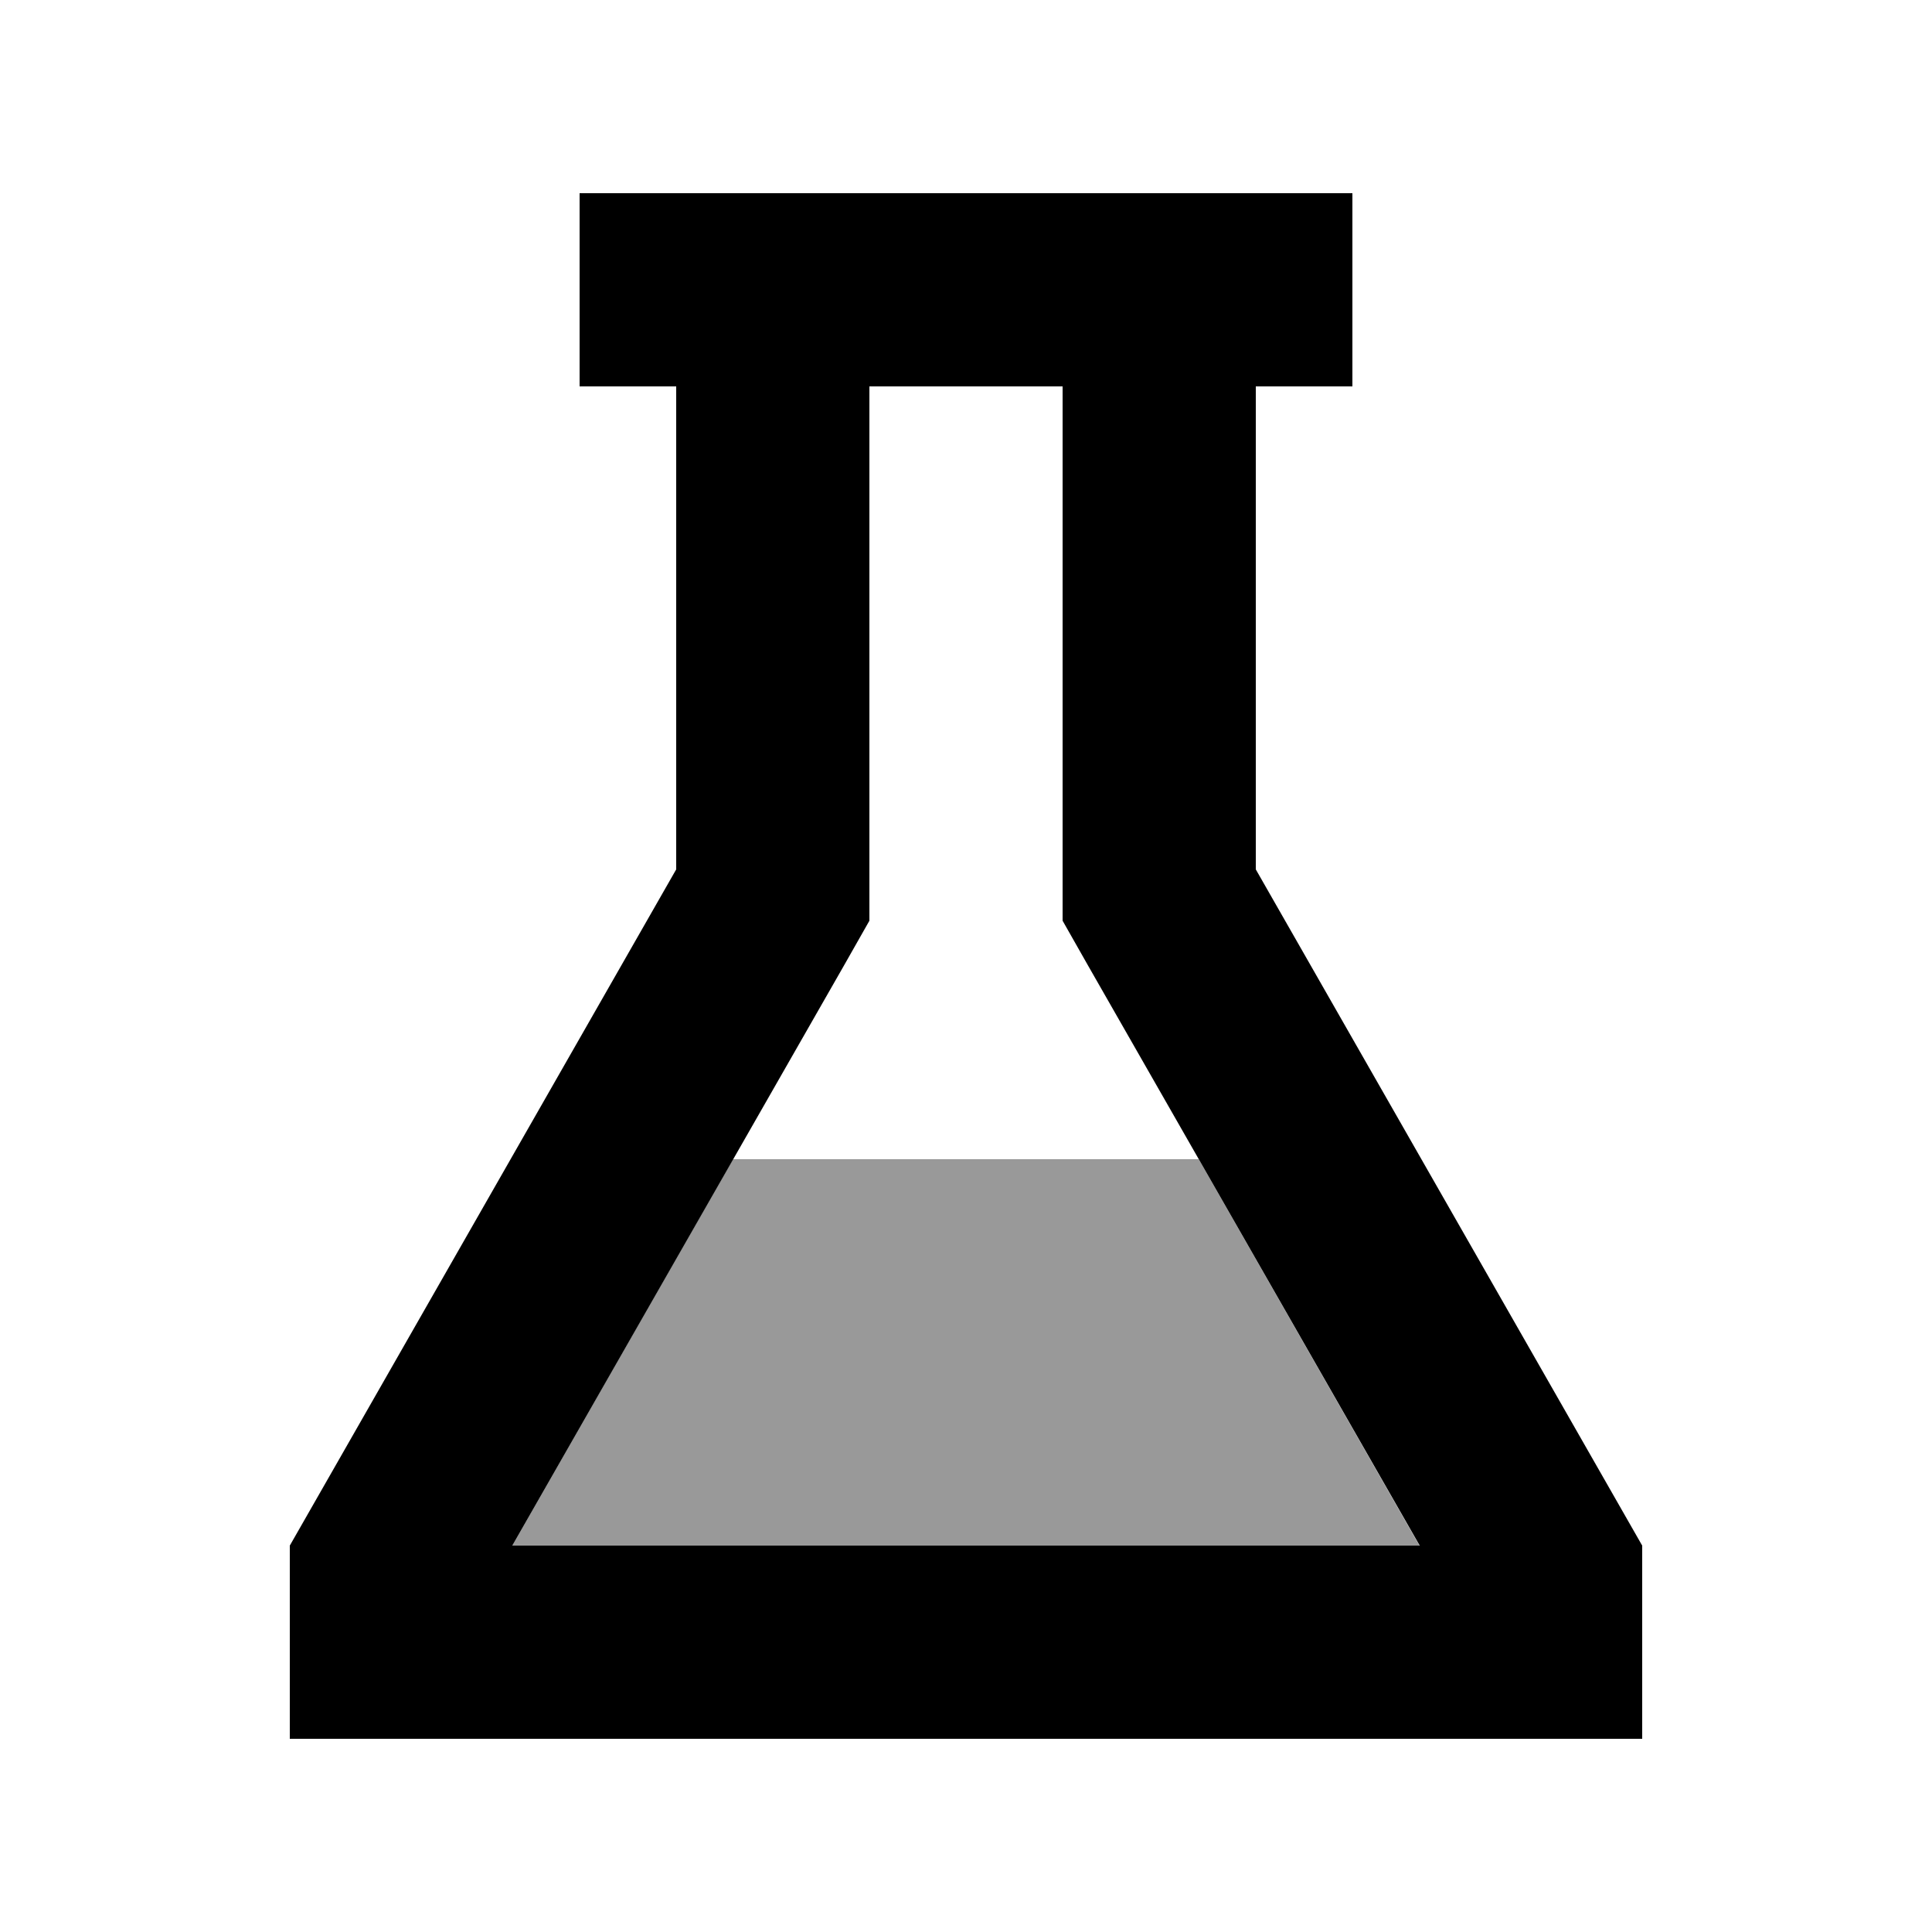
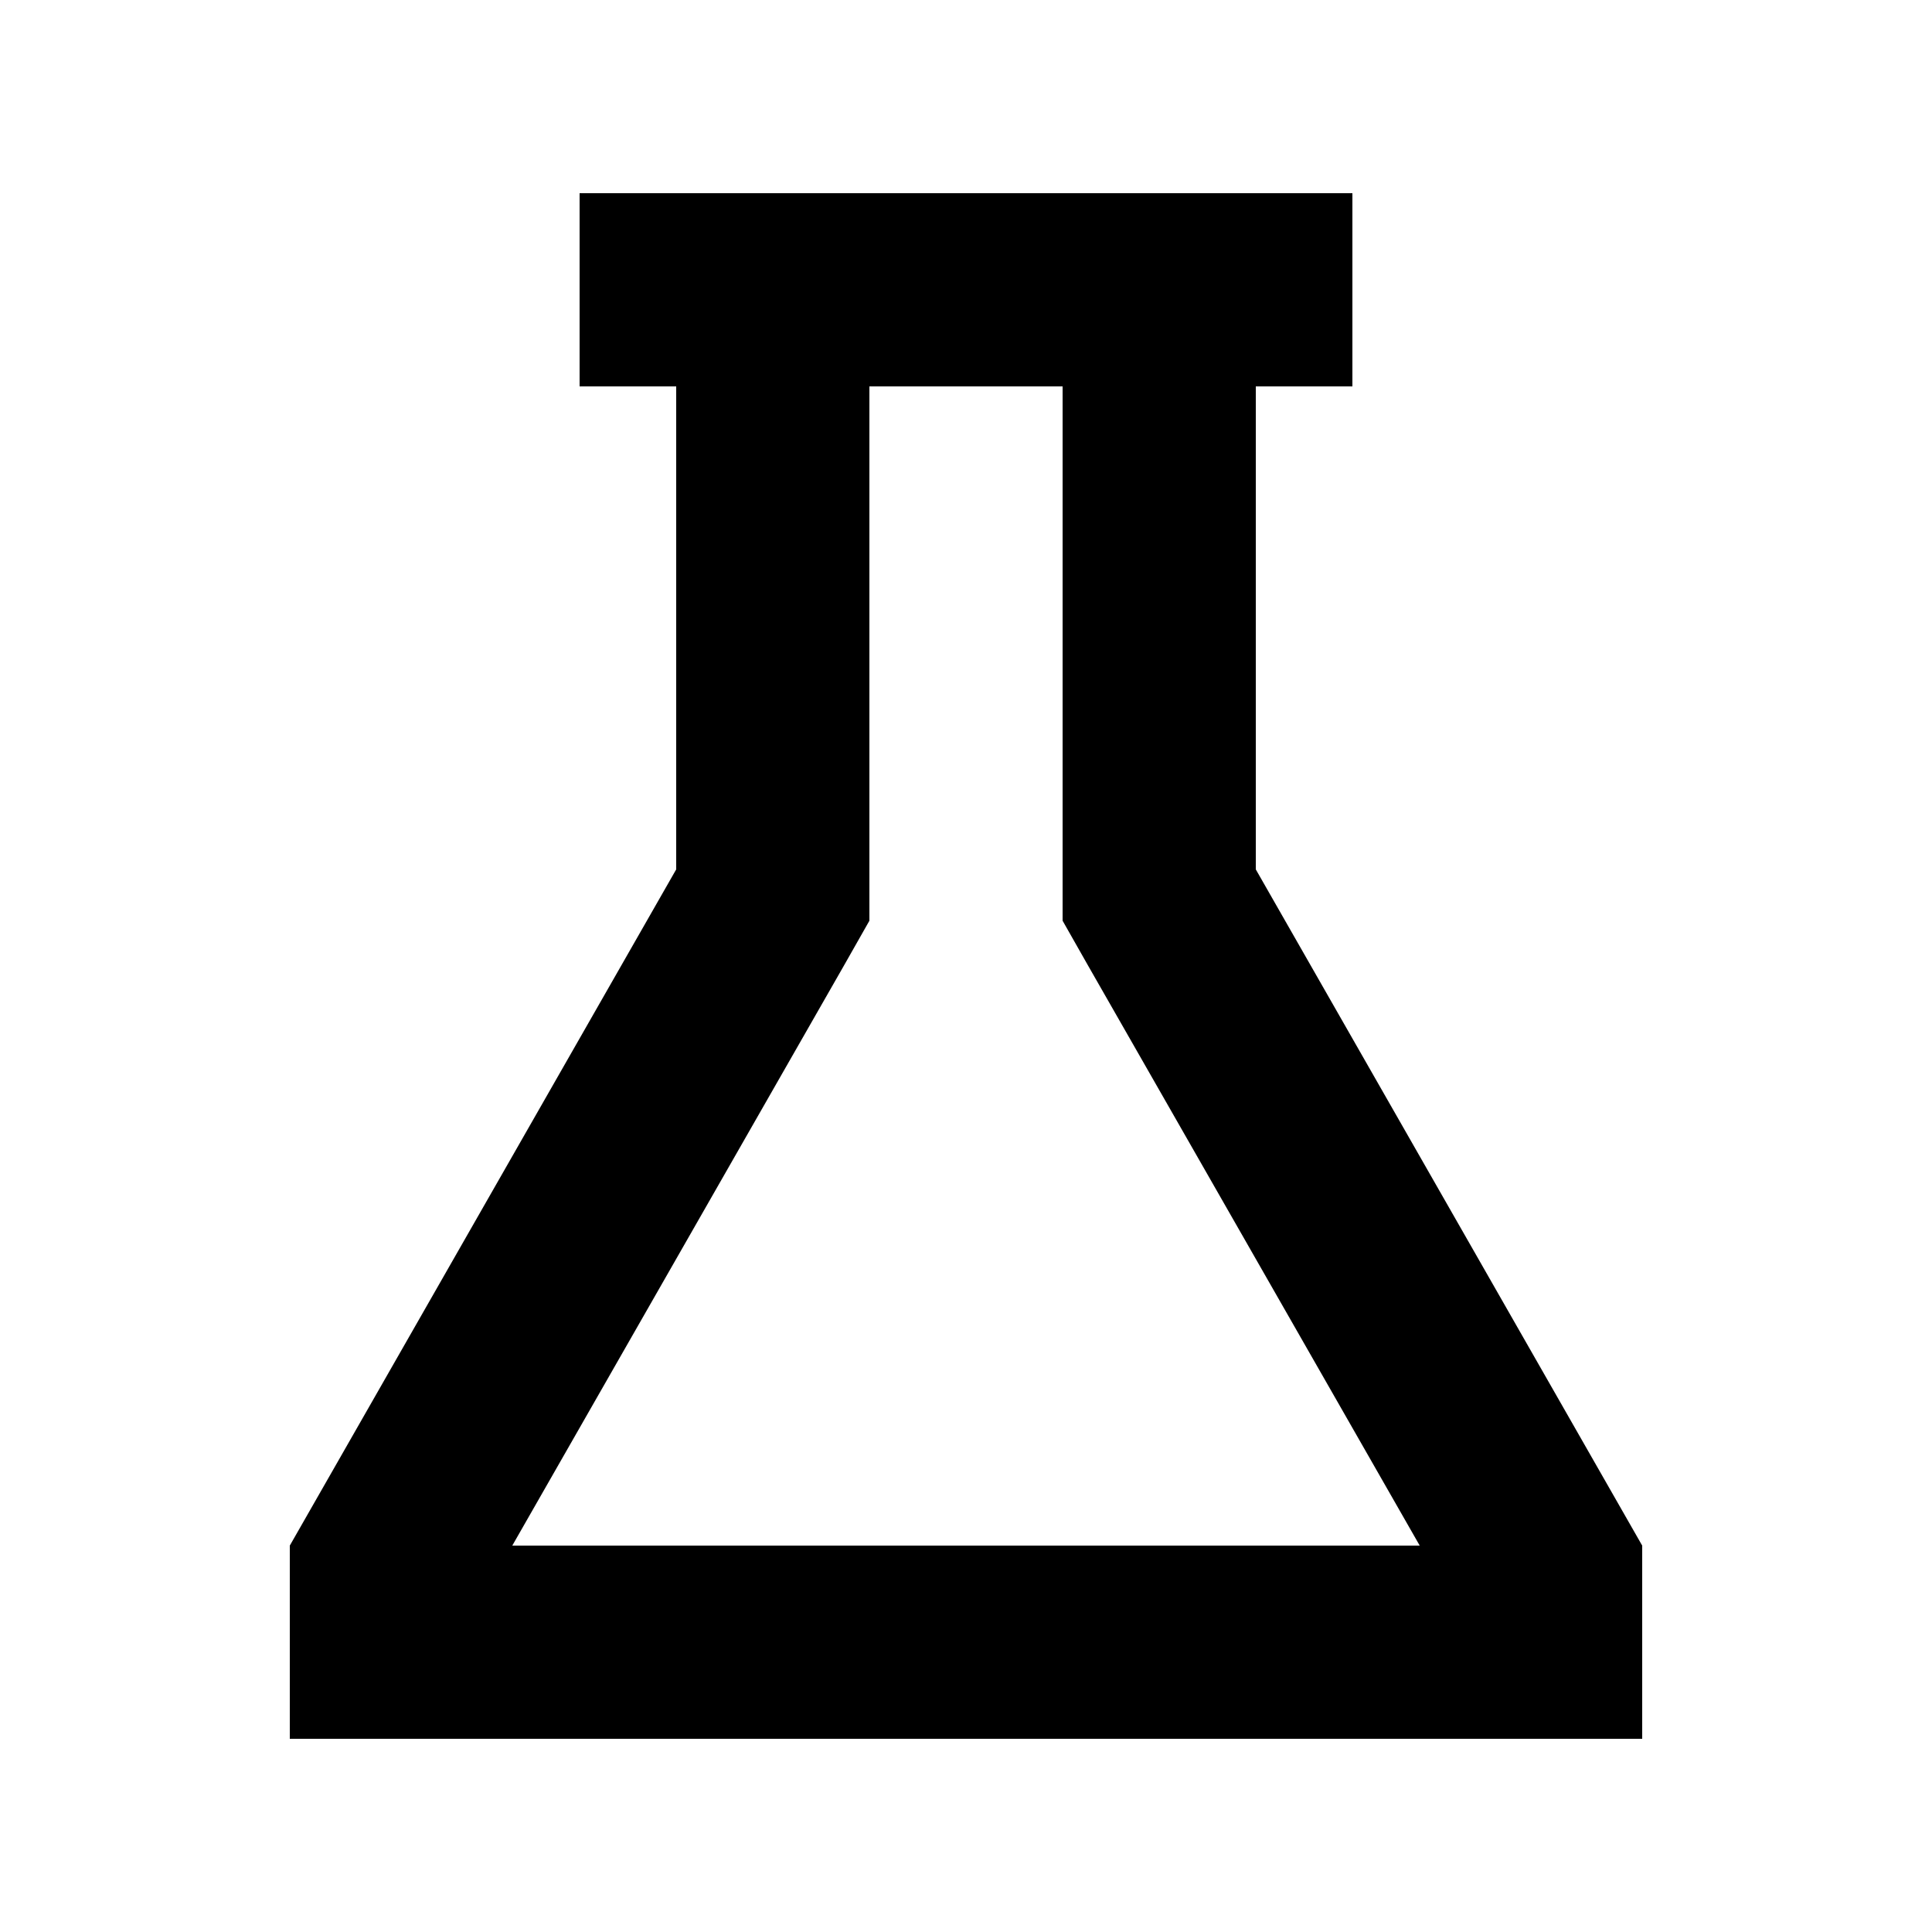
<svg xmlns="http://www.w3.org/2000/svg" viewBox="0 0 640 640">
-   <path opacity=".4" fill="currentColor" d="M169.7 512L242.8 384L397.1 384L470.2 512L169.6 512z" />
  <path fill="currentColor" d="M96 512L224 288L224 128L192 128L192 64L448 64L448 128L416 128L416 288L544 512L544 576L96 576L96 512zM352 128L288 128L288 305L279.6 319.8L169.7 512L470.3 512L360.4 319.8L352 305L352 128z" />
</svg>